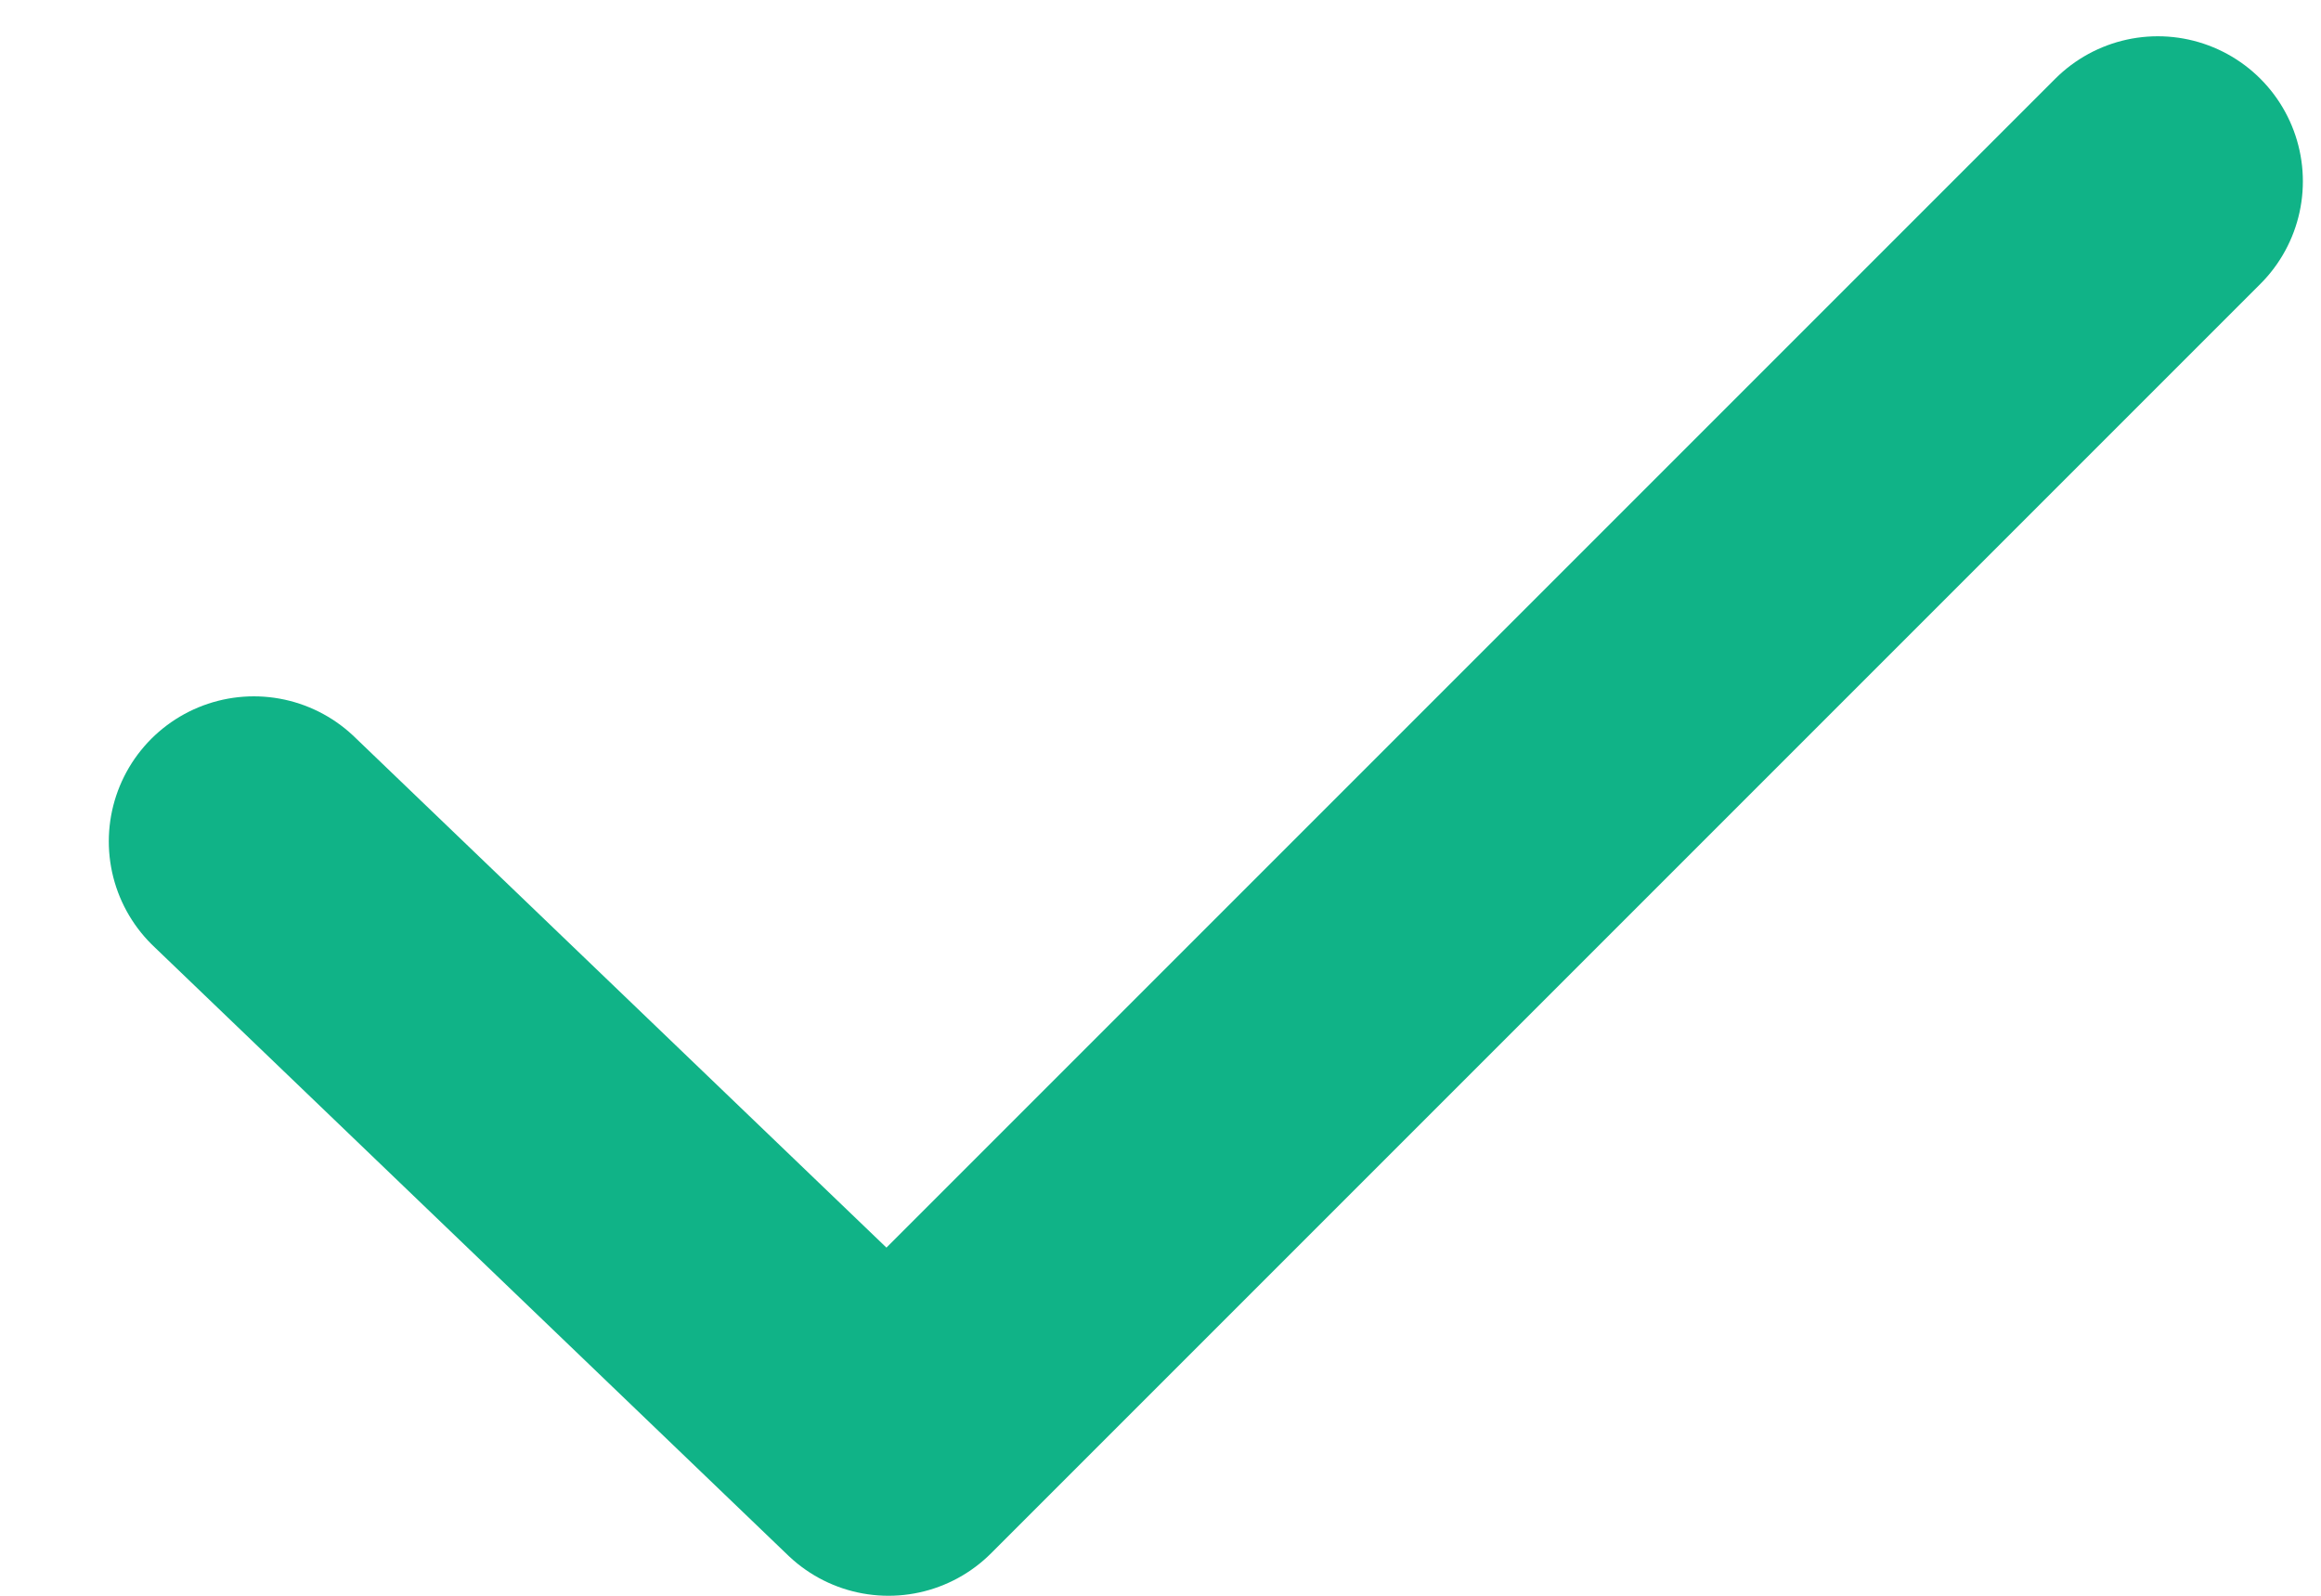
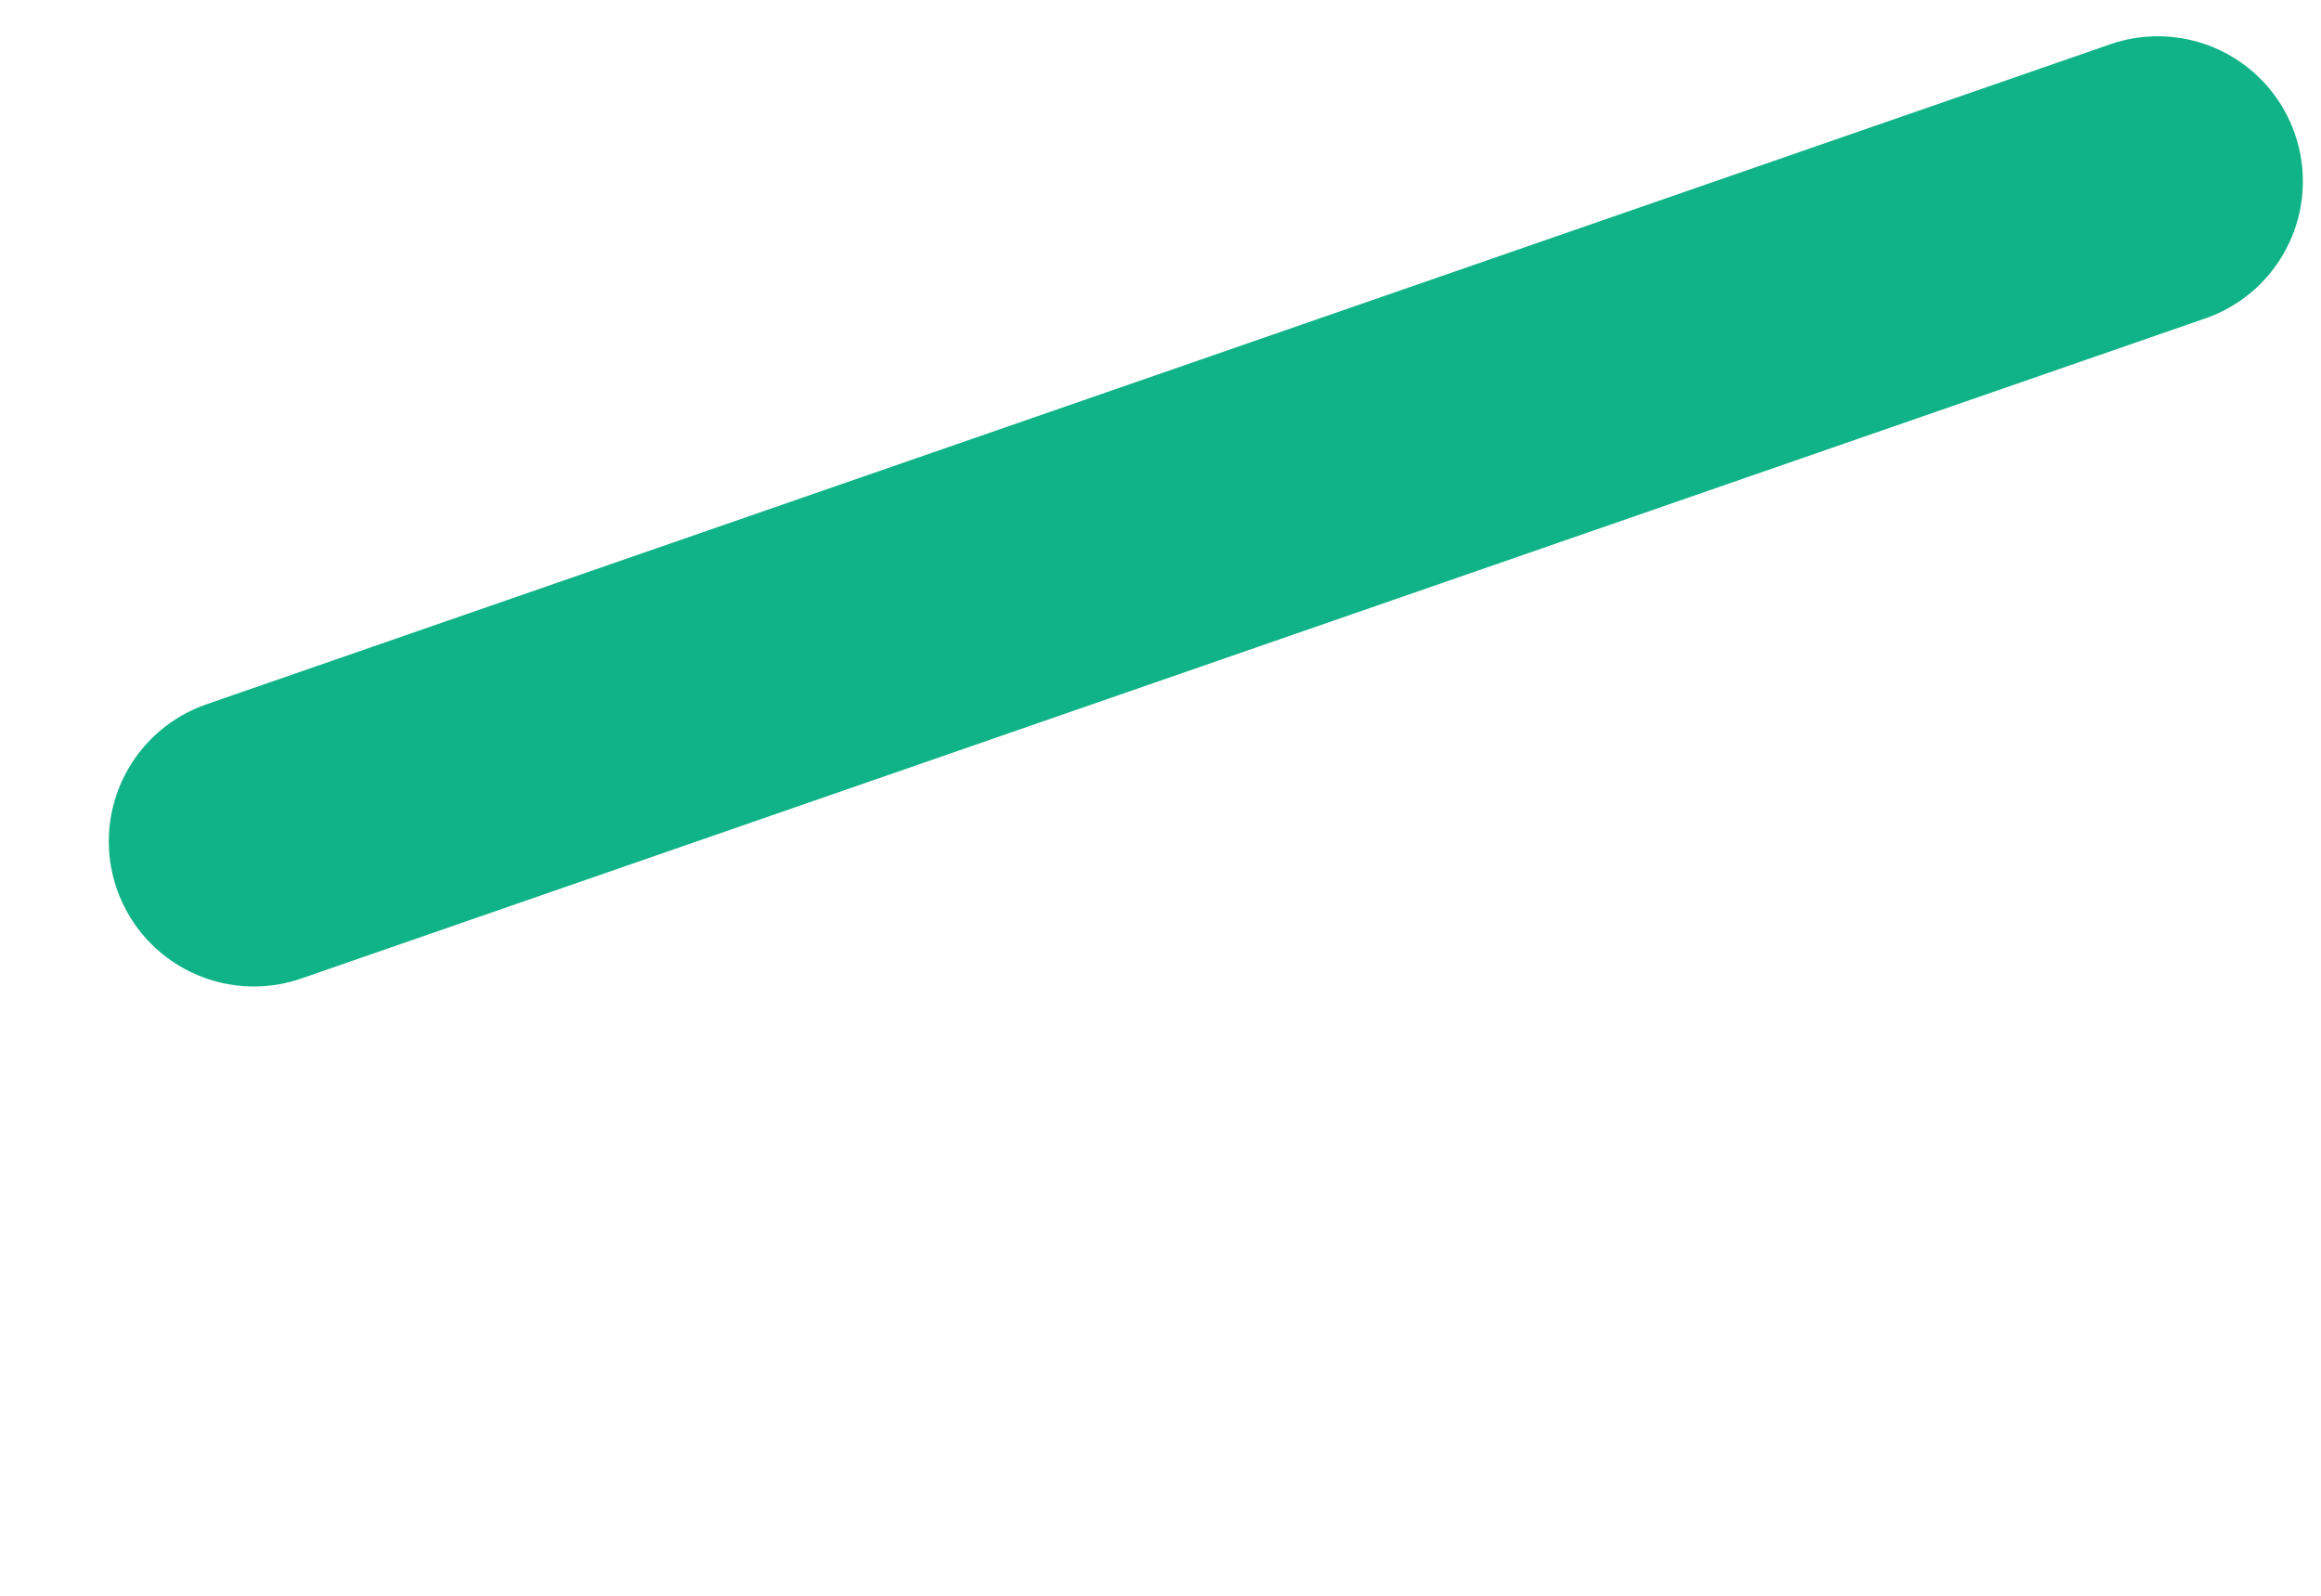
<svg xmlns="http://www.w3.org/2000/svg" width="16" height="11" viewBox="0 0 16 11" fill="none">
-   <path d="M1.75 5.8L6.125 10L14.875 1.25" stroke="#10B387" stroke-width="2" stroke-linecap="round" stroke-linejoin="round" />
+   <path d="M1.75 5.8L14.875 1.25" stroke="#10B387" stroke-width="2" stroke-linecap="round" stroke-linejoin="round" />
</svg>